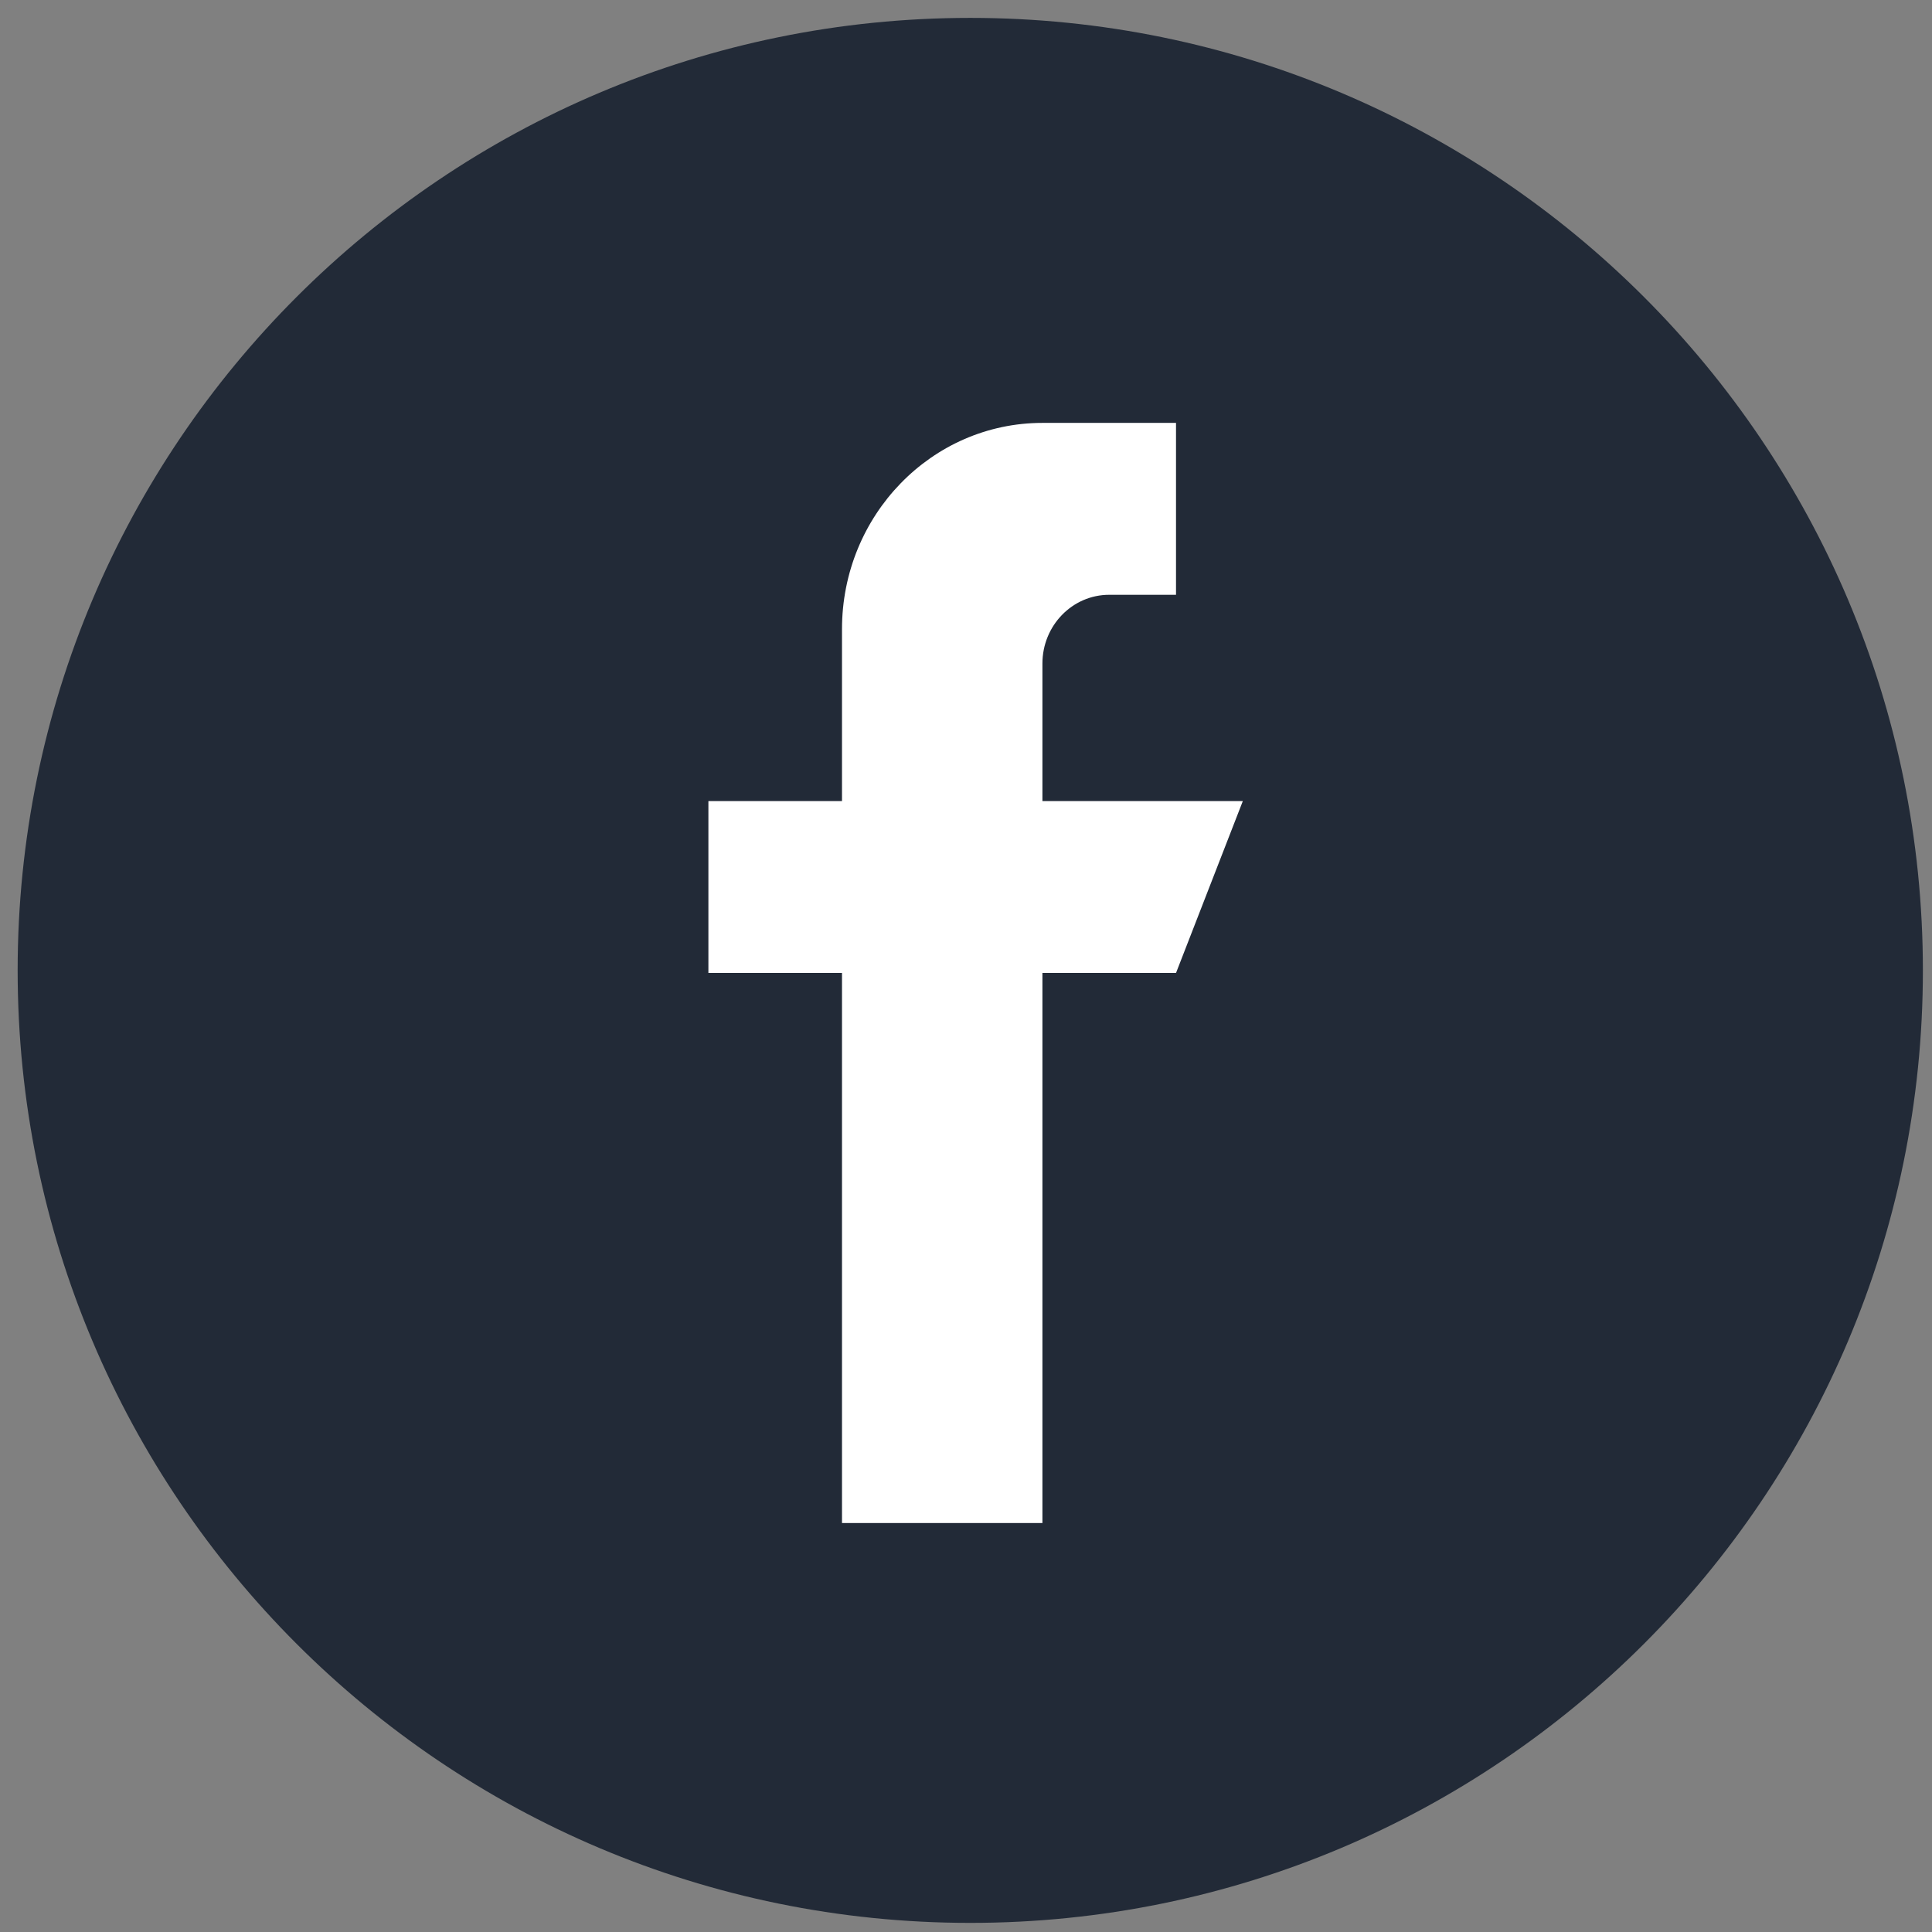
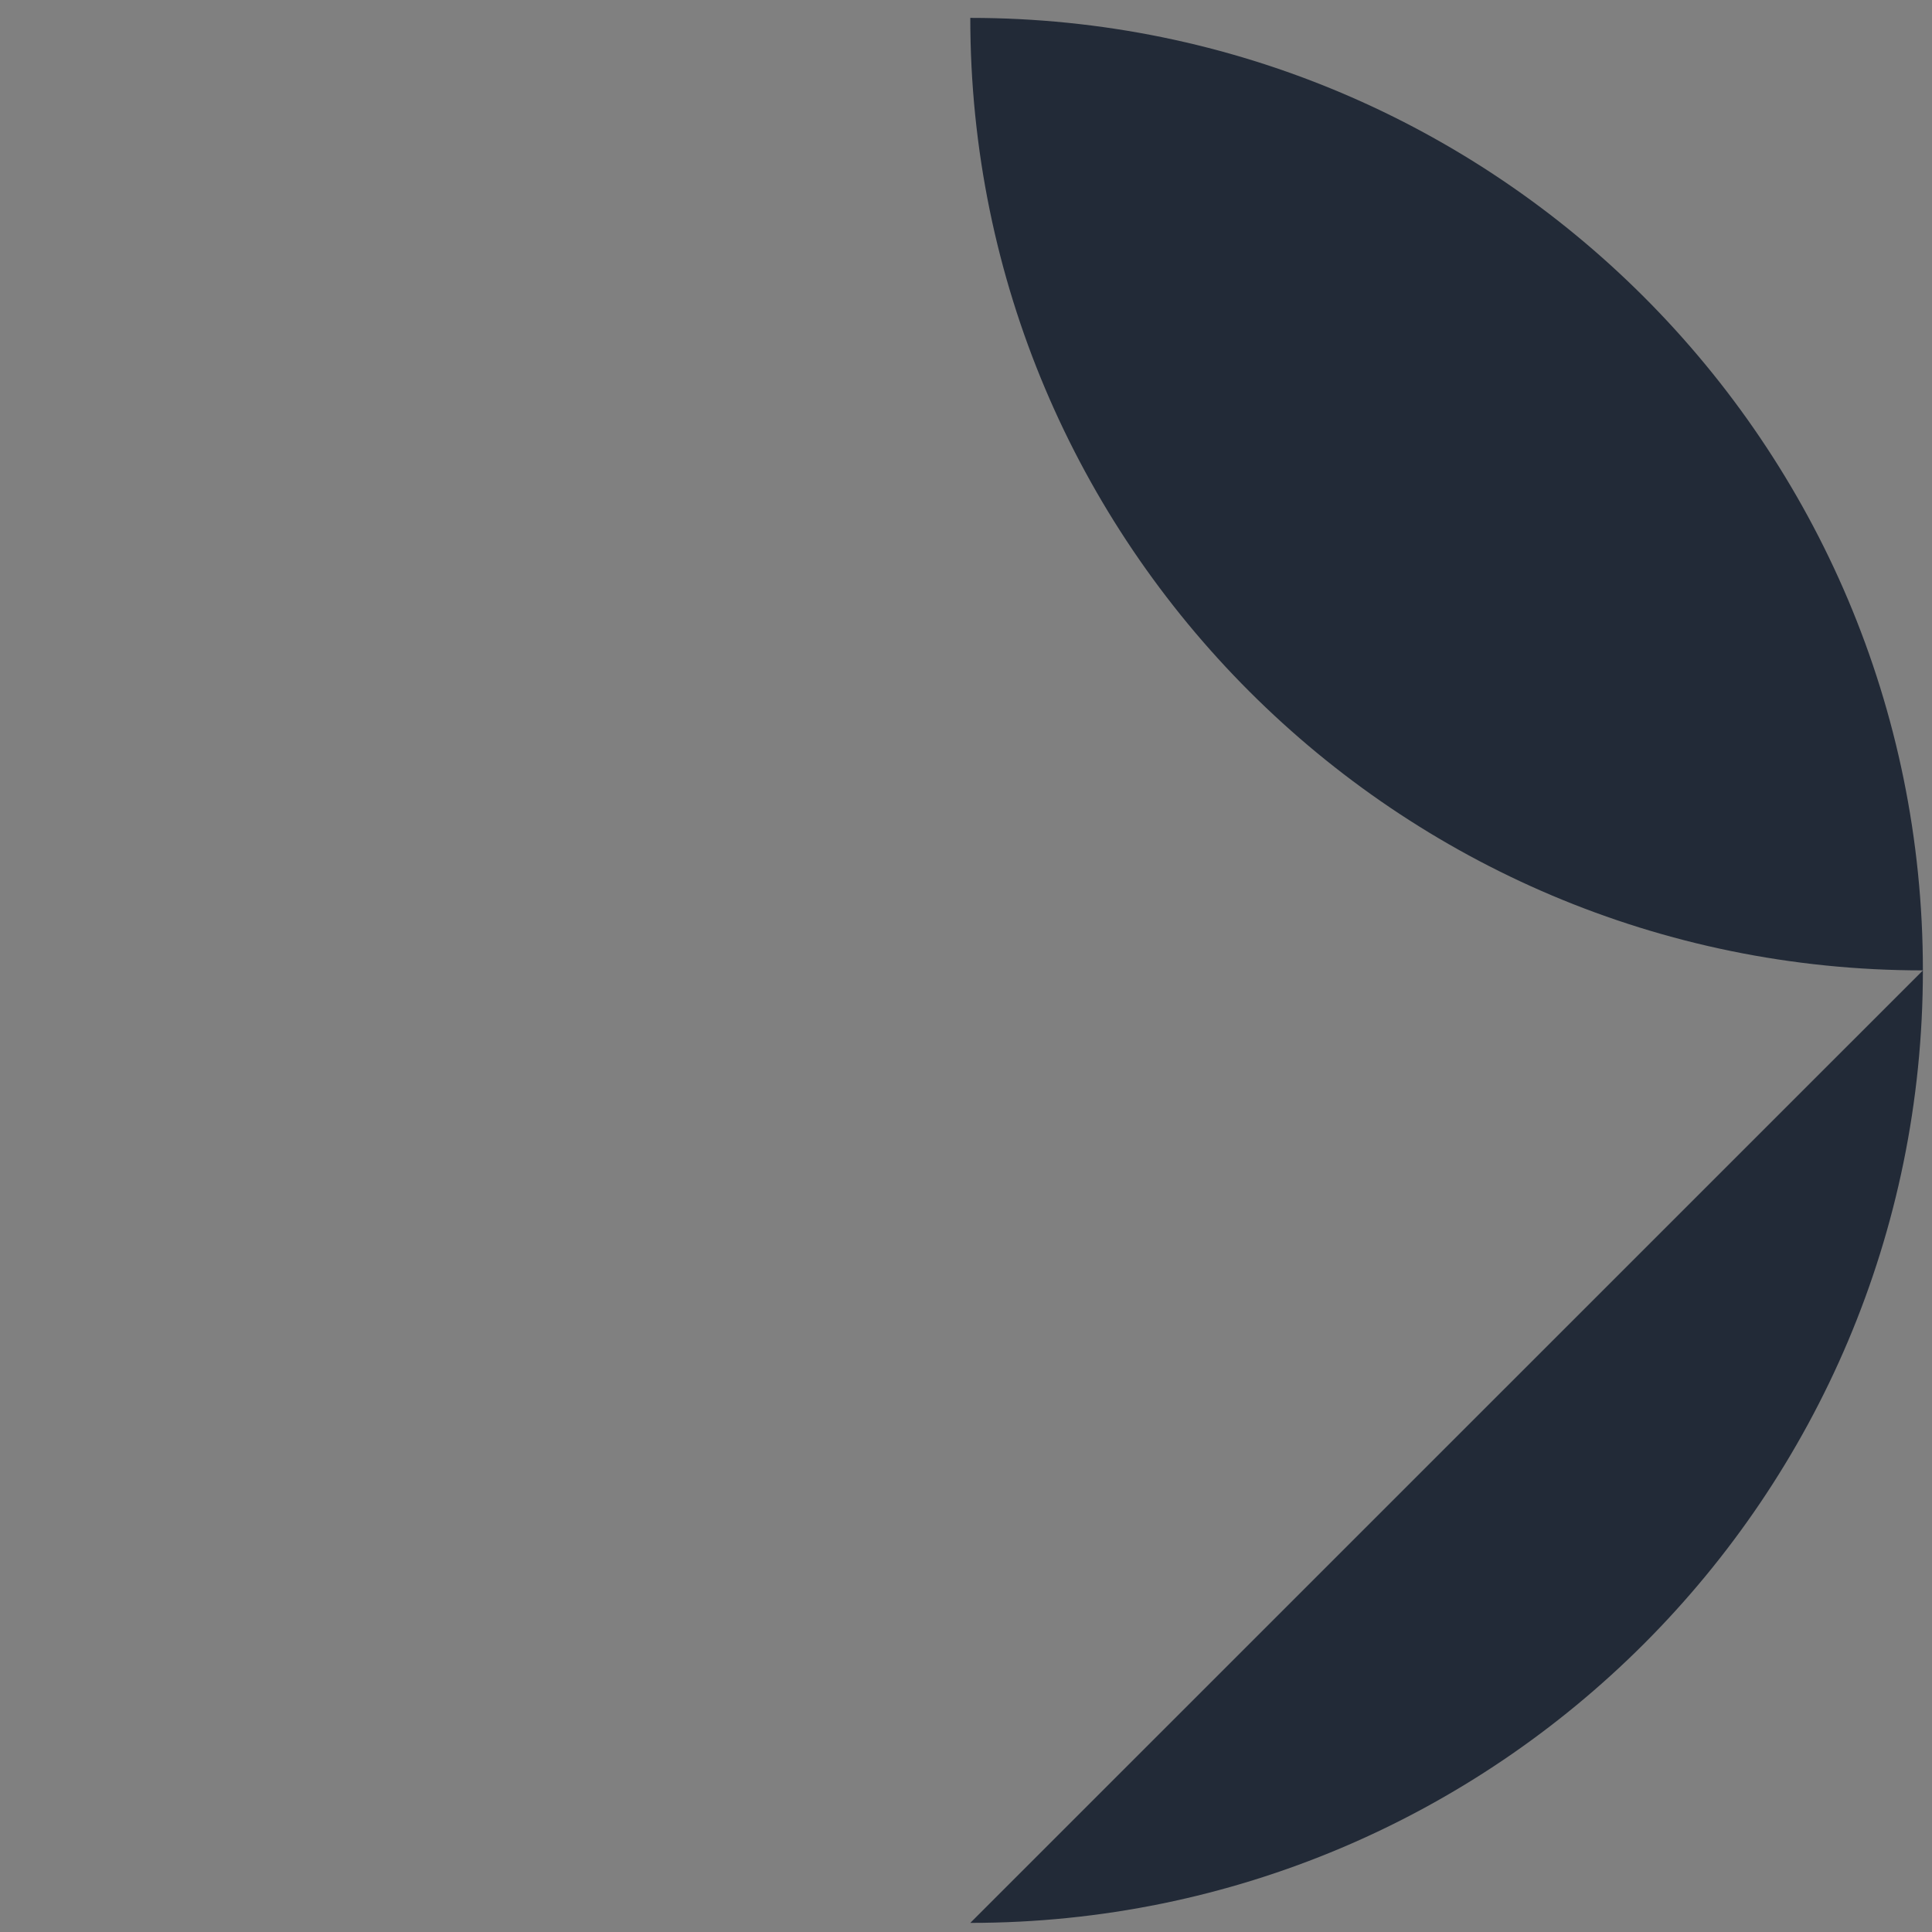
<svg xmlns="http://www.w3.org/2000/svg" width="81" height="81" viewBox="0 0 81 81">
  <rect x="0" y="0" width="81" height="81" fill="#808080" stroke="none" />
  <g>
    <g>
      <g>
-         <path fill="#222a37" d="M40.68 80.618c22.057 0 39.938-17.879 39.938-39.934C80.618 18.63 62.737.75 40.68.75S.74 18.63.74 40.684c0 22.055 17.881 39.934 39.94 39.934z" />
+         <path fill="#222a37" d="M40.68 80.618c22.057 0 39.938-17.879 39.938-39.934C80.618 18.63 62.737.75 40.68.75c0 22.055 17.881 39.934 39.94 39.934z" />
      </g>
      <g>
-         <path fill="#fff" d="M52.106 33.585h-8.402V27.82c0-1.592 1.254-2.883 2.8-2.883h2.801V17.73h-5.601c-4.641 0-8.403 3.872-8.403 8.648v7.207H29.7v7.207h5.601v23.062h8.403V40.792h5.601z" />
-       </g>
+         </g>
    </g>
  </g>
</svg>